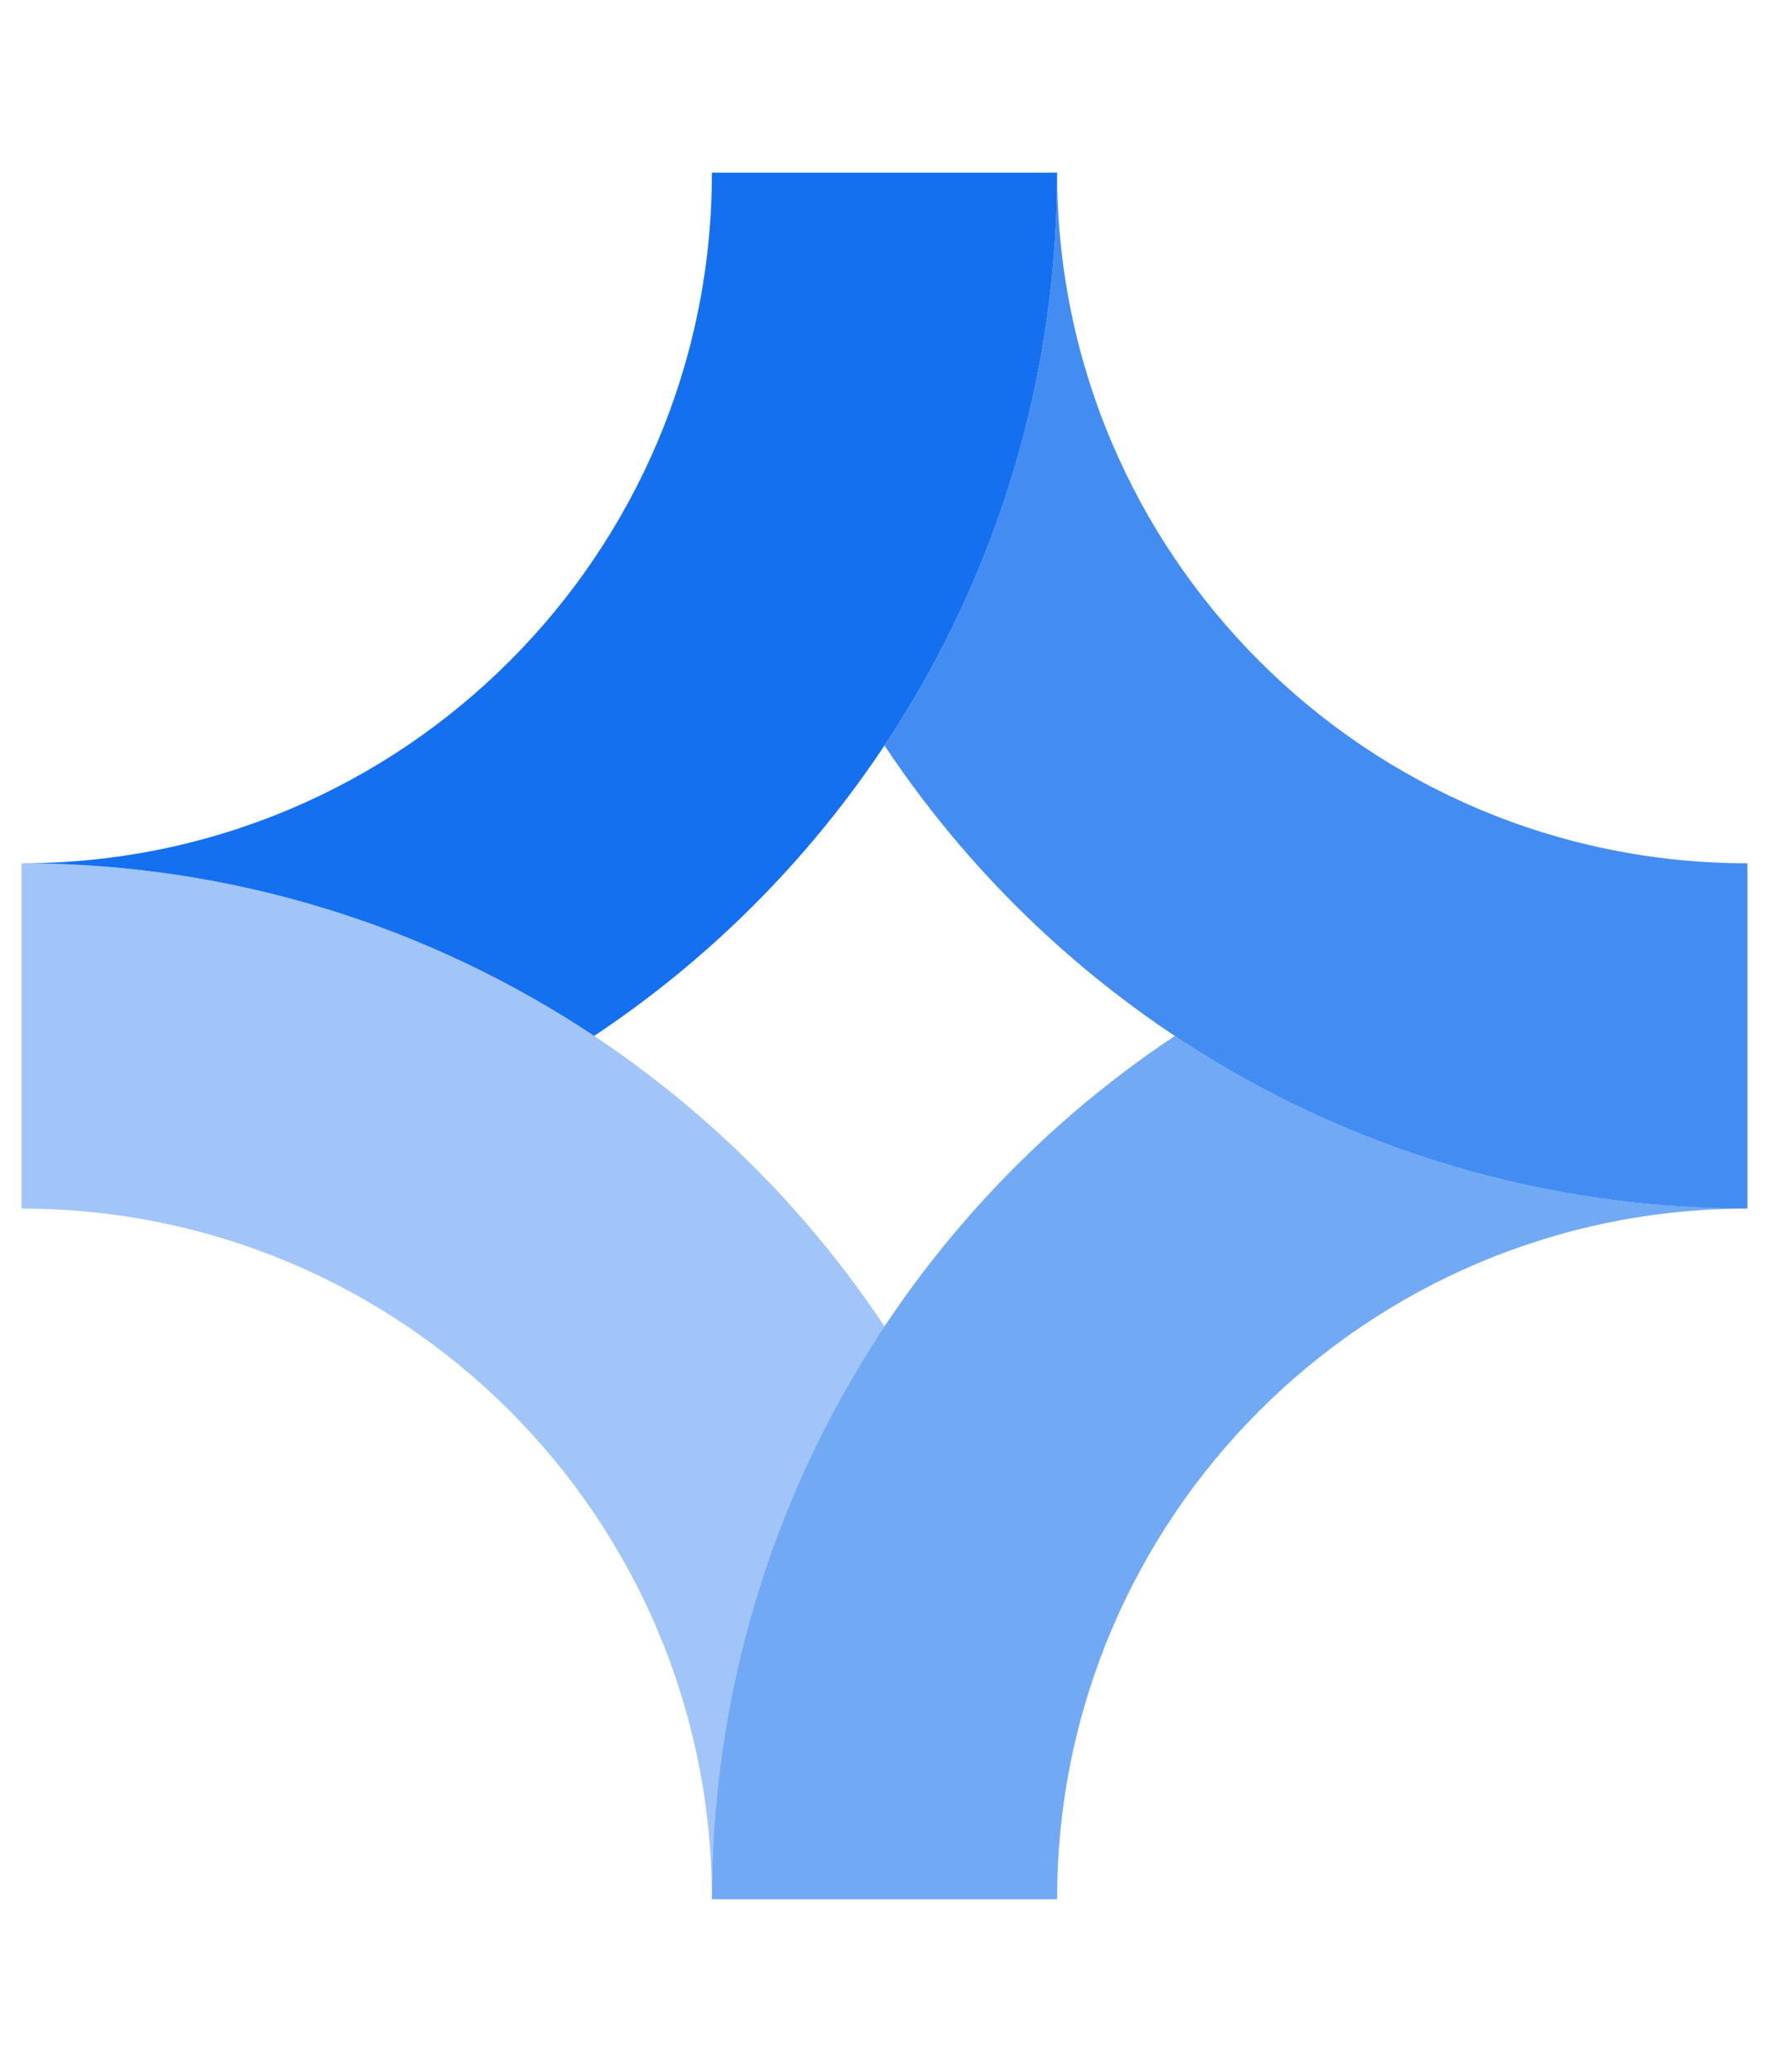
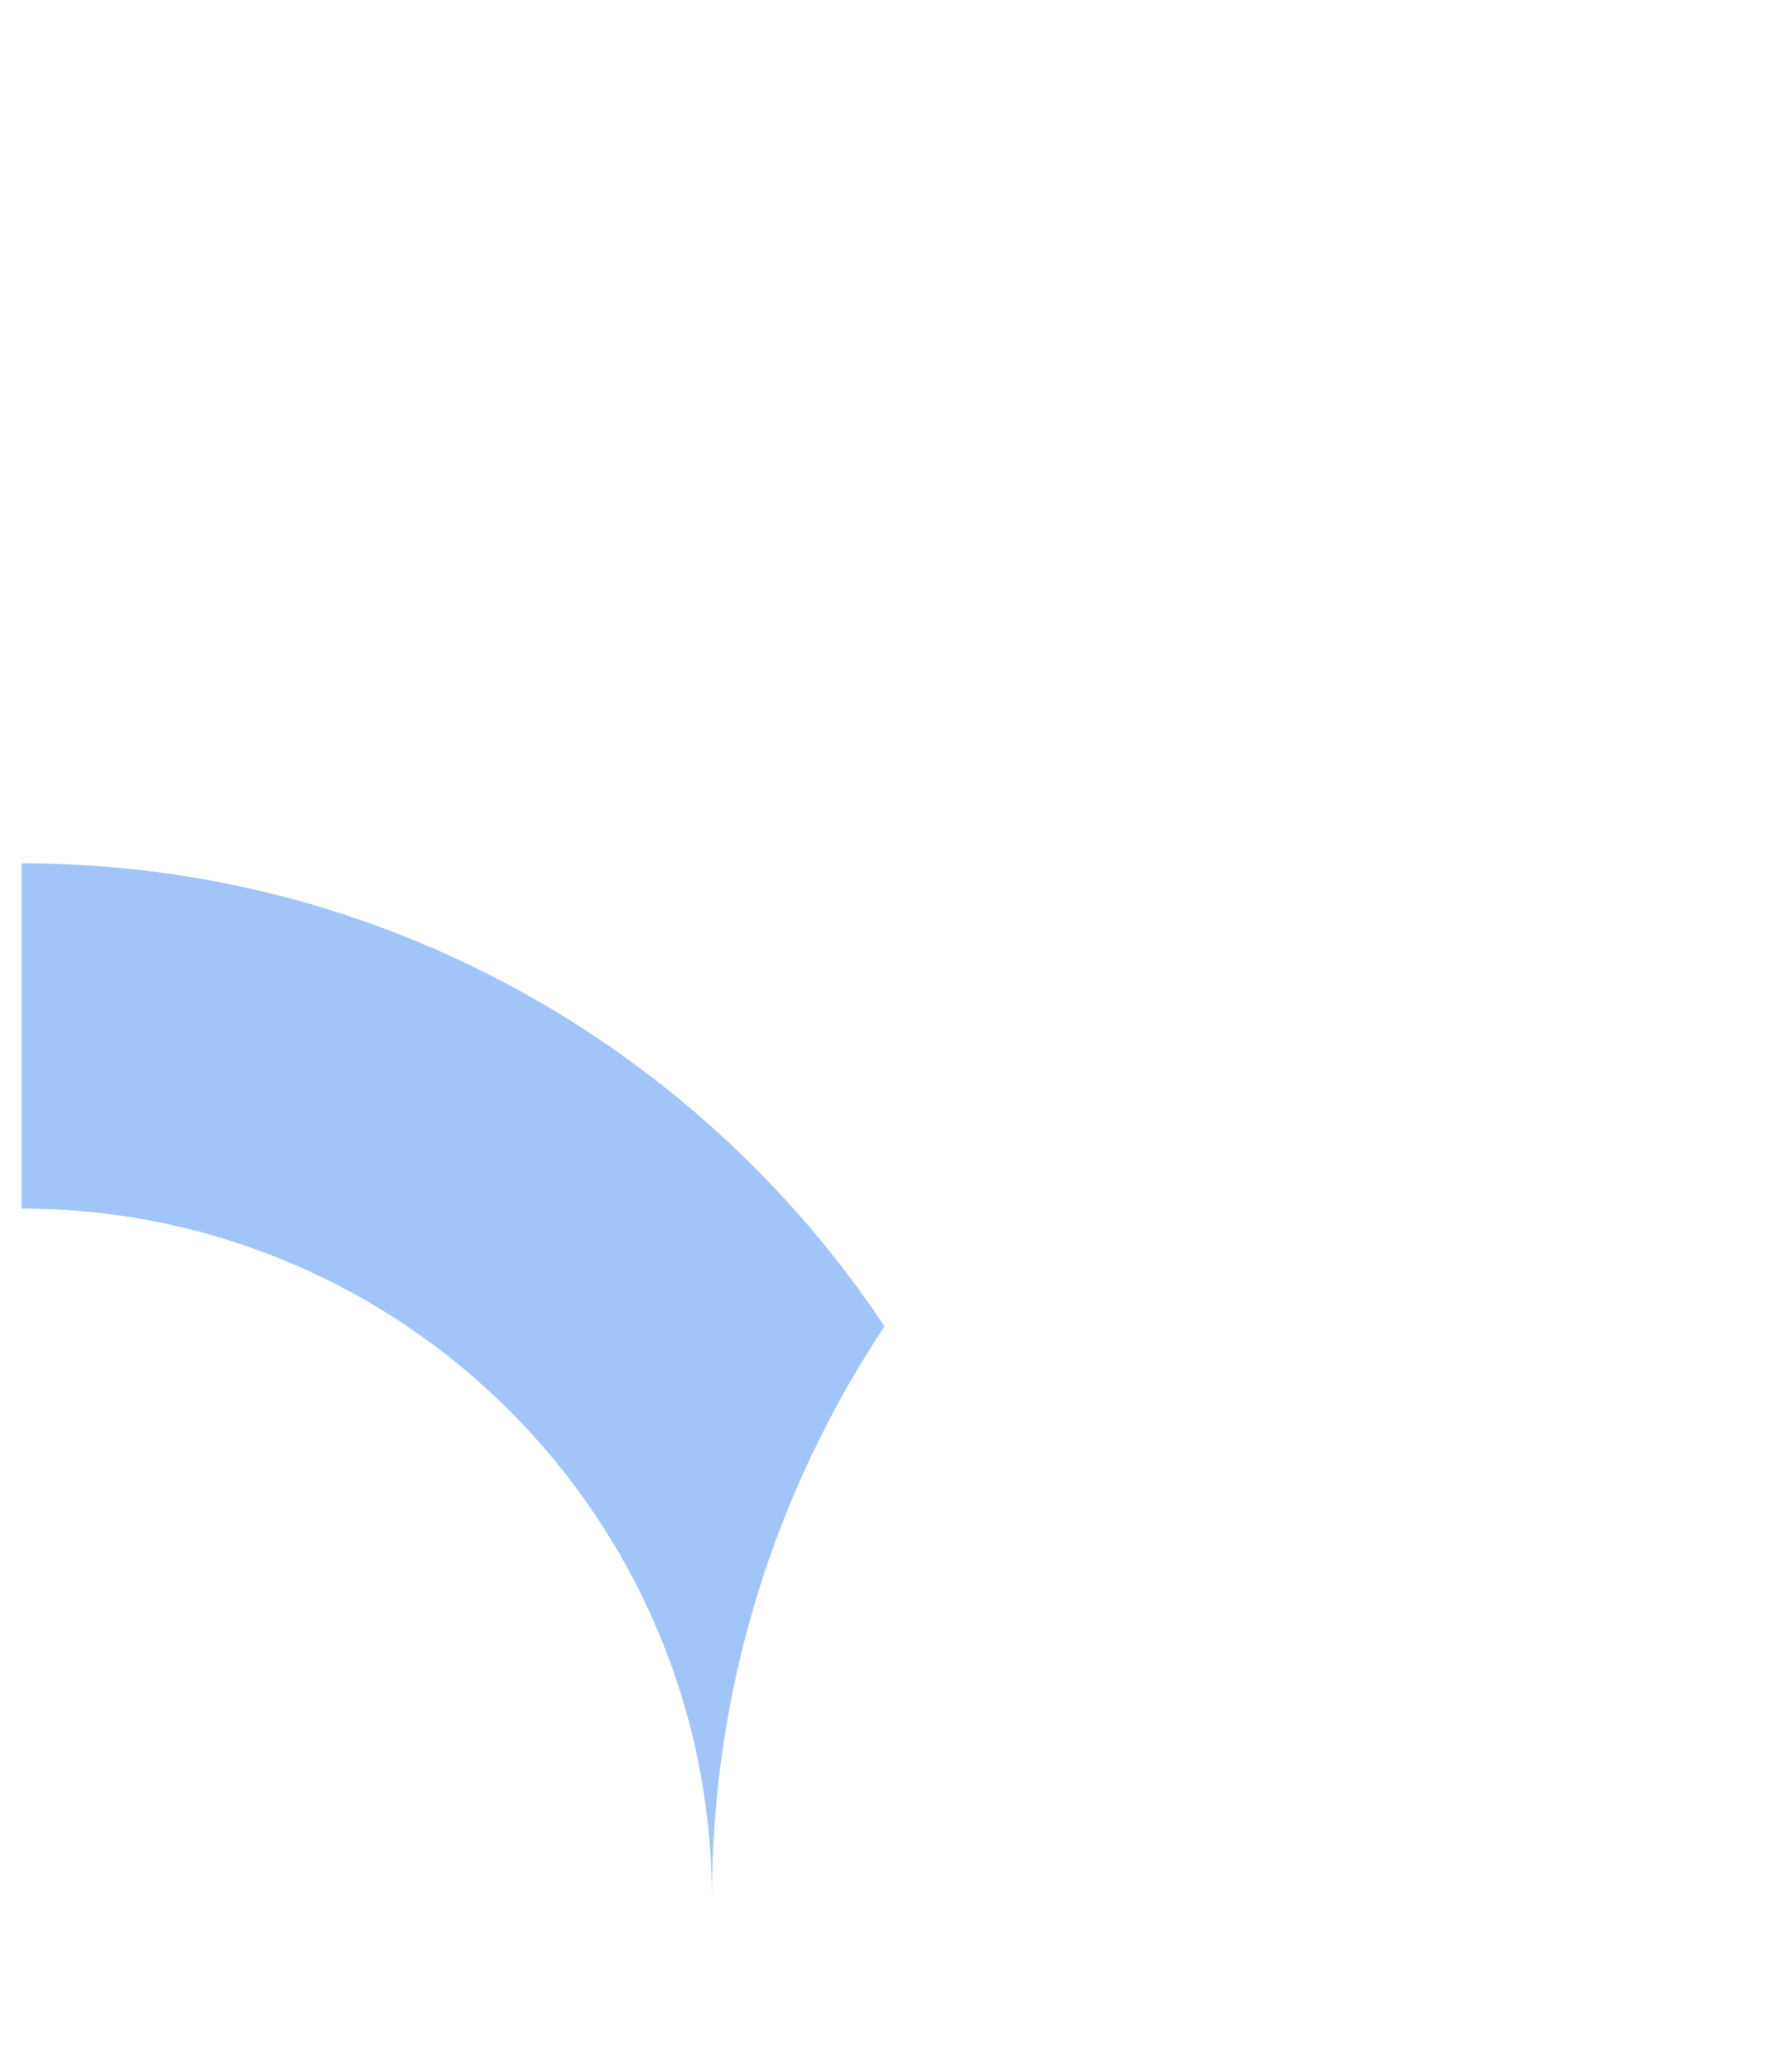
<svg xmlns="http://www.w3.org/2000/svg" width="41" height="48" viewBox="0 0 41 48" fill="none">
-   <path d="M16.5 4C16.5 12.837 9.337 20 0.5 20C5.407 20 9.97 21.473 13.771 24C20.238 19.7 24.5 12.348 24.5 4H16.5Z" fill="#1570EF" />
-   <path opacity="0.8" d="M40.5 20C31.663 20 24.5 12.837 24.5 4C24.5 8.907 23.027 13.47 20.5 17.271C24.8 23.738 32.152 28 40.5 28V20Z" fill="#1570EF" />
-   <path opacity="0.6" d="M24.5 44C24.5 35.163 31.663 28 40.5 28C35.593 28 31.03 26.527 27.229 24C20.762 28.3 16.5 35.652 16.5 44H24.5Z" fill="#1570EF" />
  <path opacity="0.4" d="M0.5 28C9.337 28 16.5 35.163 16.5 44C16.5 39.093 17.973 34.53 20.5 30.729C16.2 24.262 8.848 20 0.5 20L0.5 28Z" fill="#1570EF" />
</svg>